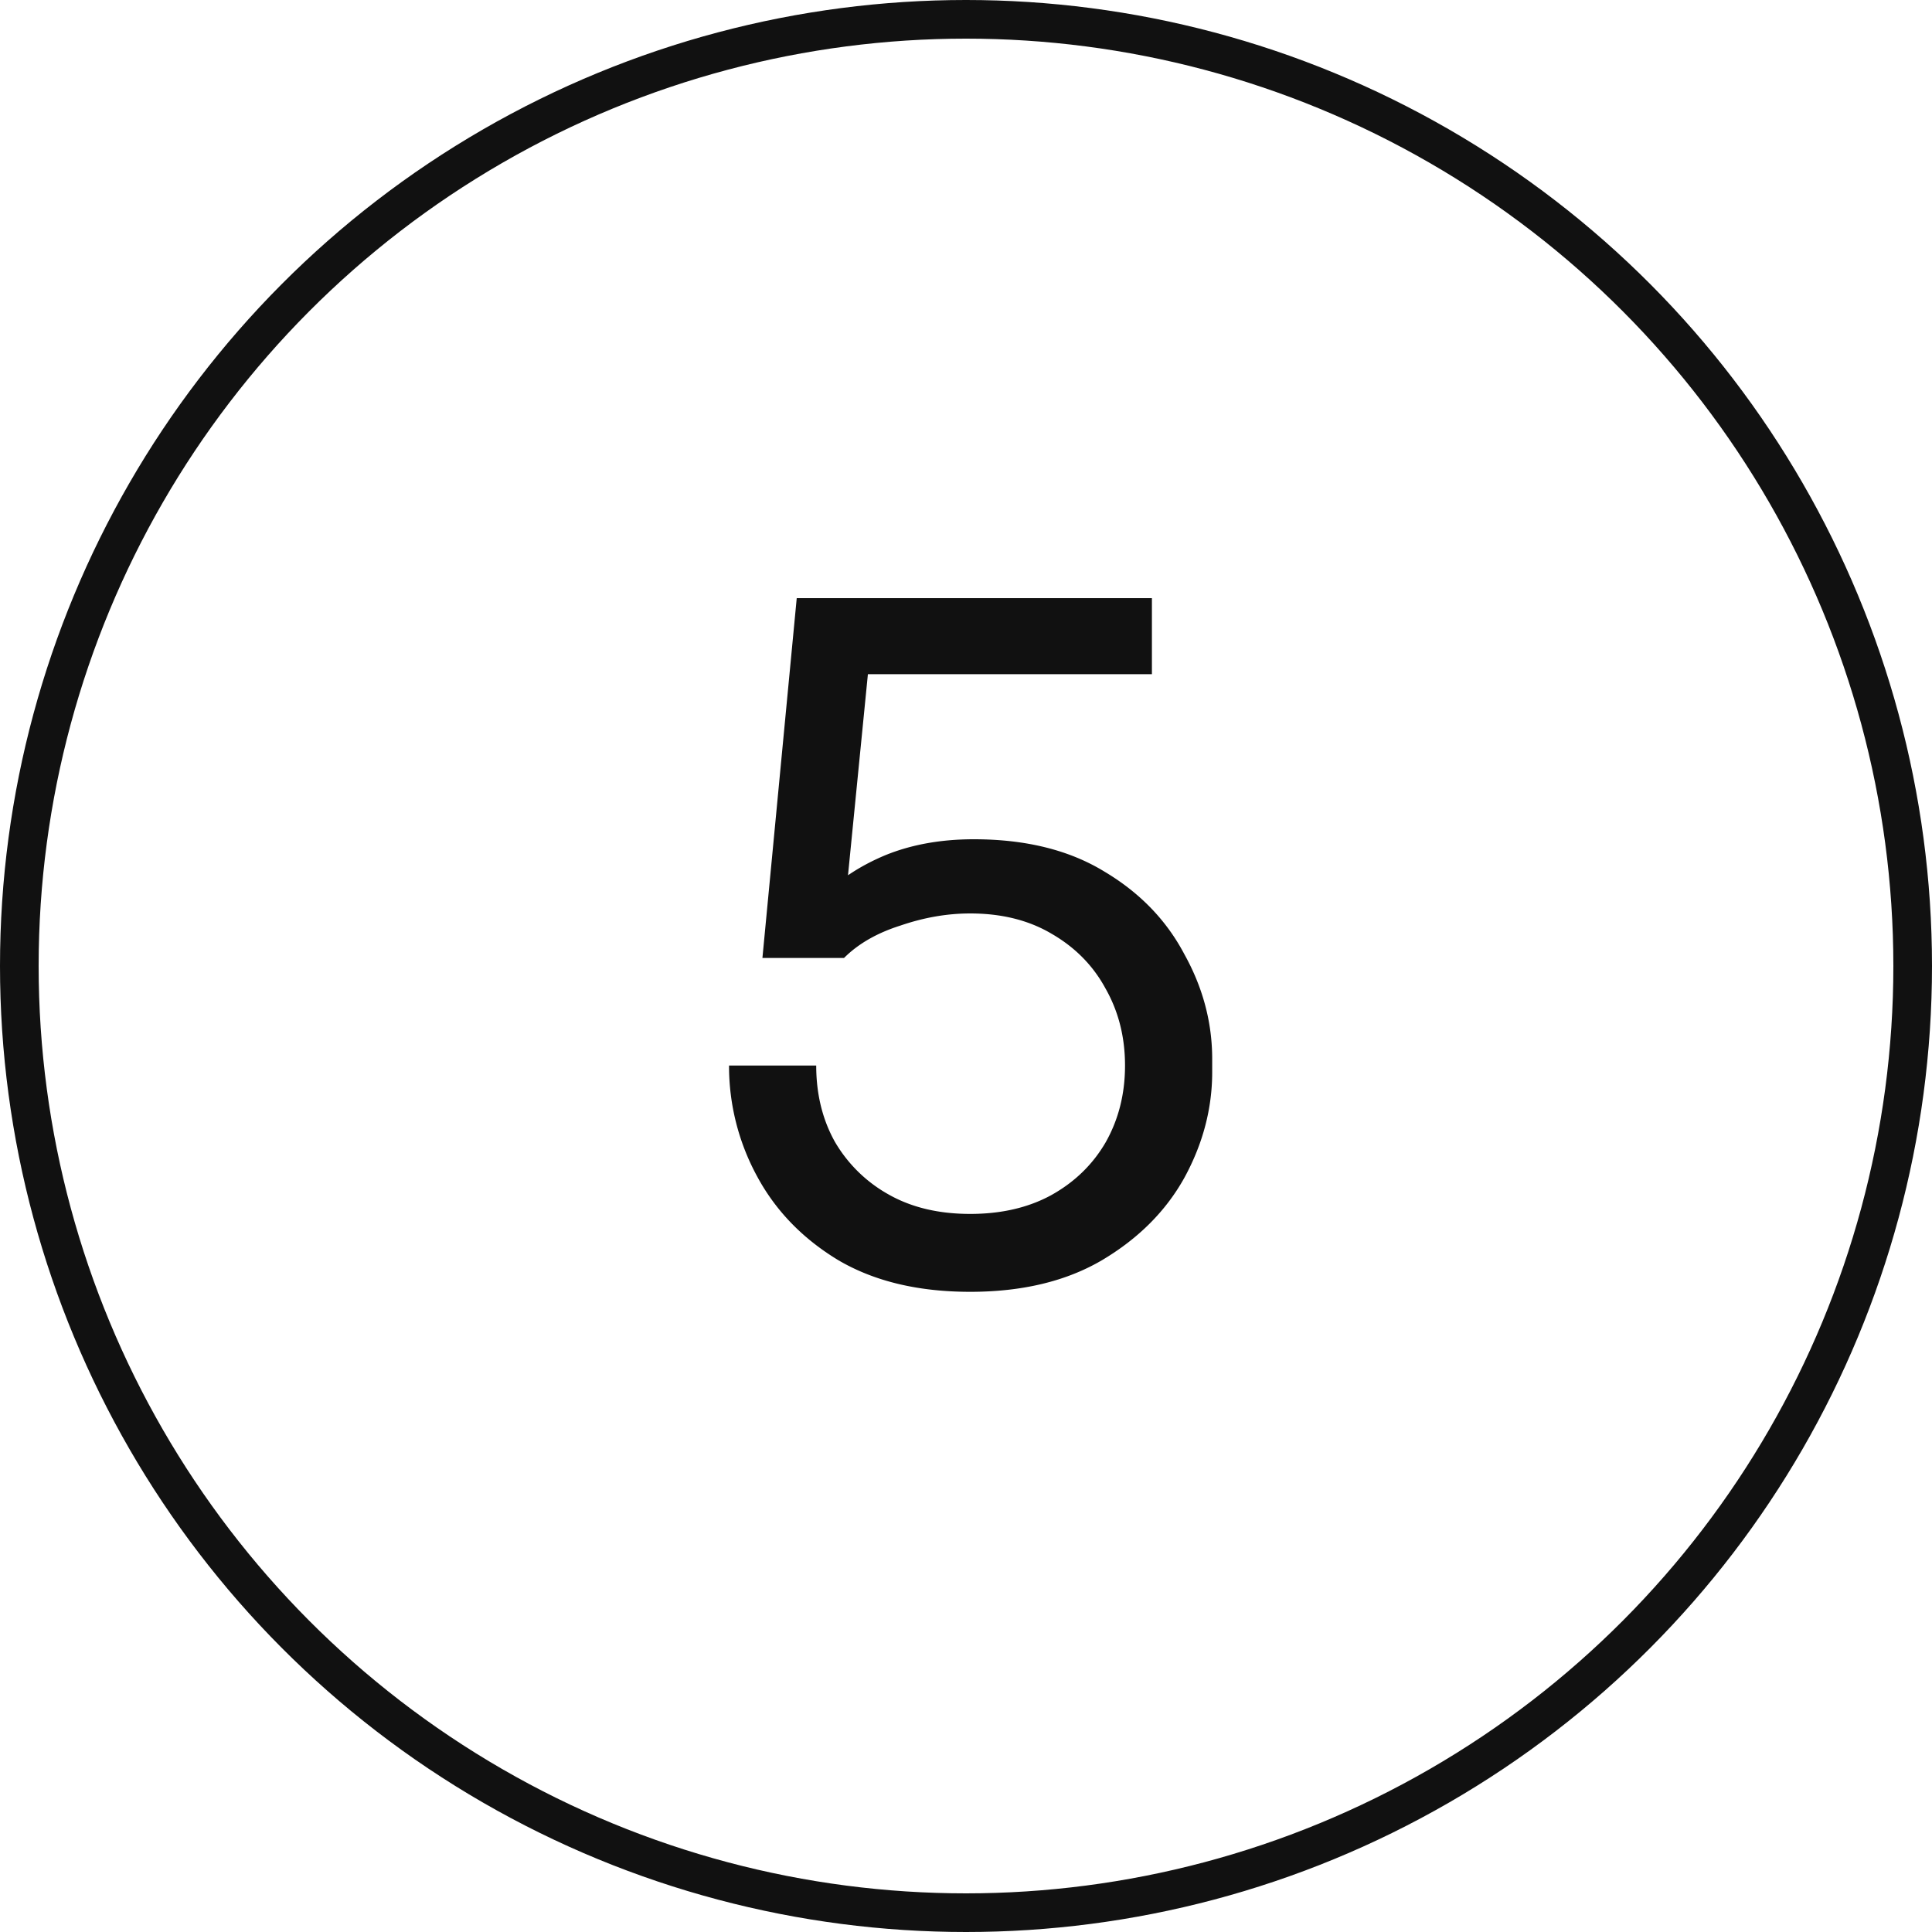
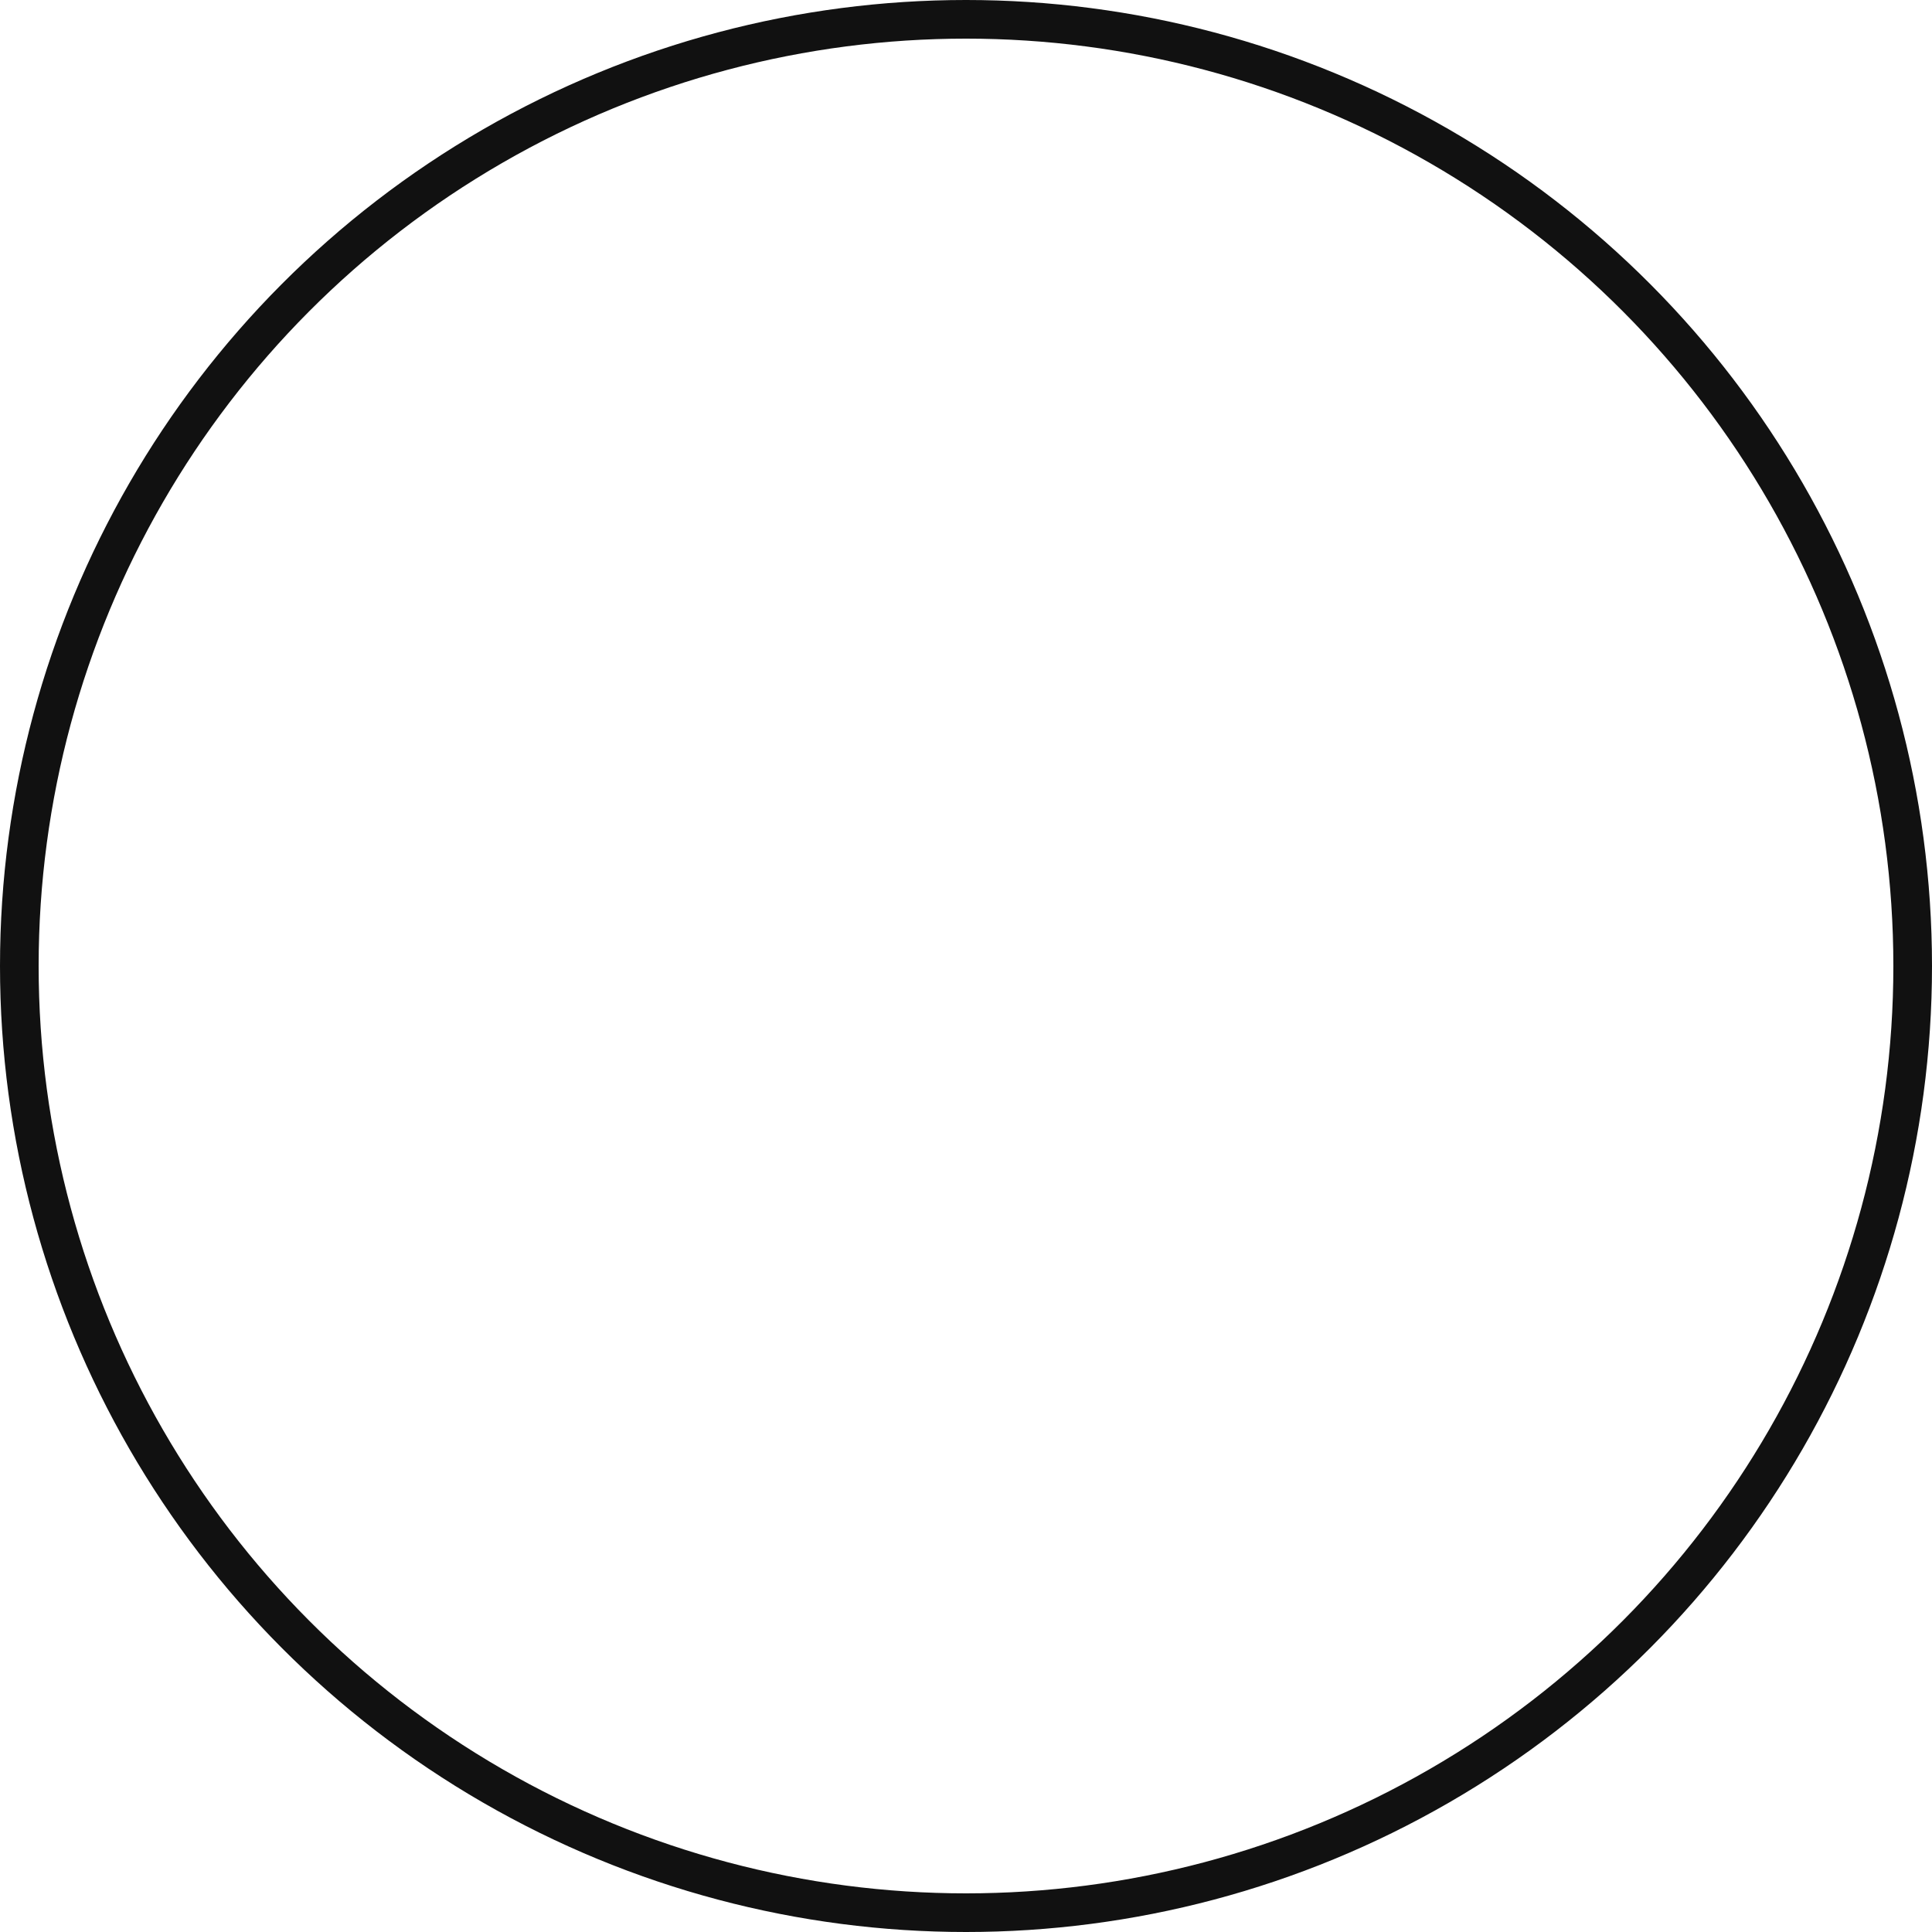
<svg xmlns="http://www.w3.org/2000/svg" width="100" height="100" fill="none">
  <circle cx="50" cy="50" r="49" stroke="#111" stroke-width="2" />
-   <path fill="#111" d="M50.215 66.864c-2.688 0-4.96-.544-6.816-1.632-1.856-1.12-3.264-2.576-4.224-4.368a11.92 11.92 0 0 1-1.44-5.712h4.512c0 1.472.32 2.784.96 3.936a7.374 7.374 0 0 0 2.784 2.736c1.184.672 2.592 1.008 4.224 1.008 1.6 0 2.992-.32 4.176-.96 1.216-.672 2.16-1.584 2.832-2.736.672-1.184 1.008-2.512 1.008-3.984s-.336-2.8-1.008-3.984c-.64-1.184-1.568-2.128-2.784-2.832-1.184-.704-2.592-1.056-4.224-1.056-1.184 0-2.384.208-3.6.624-1.216.384-2.192.944-2.928 1.68h-4.224l1.776-18.624h18.384v3.936H43.927l1.152-1.584-1.344 13.584-1.248-.432c.928-.928 2.048-1.664 3.36-2.208 1.344-.544 2.864-.816 4.56-.816 2.688 0 4.944.56 6.768 1.68 1.824 1.088 3.2 2.512 4.128 4.272.96 1.728 1.44 3.536 1.44 5.424v.672c0 1.888-.48 3.712-1.44 5.472-.96 1.728-2.384 3.152-4.272 4.272-1.856 1.088-4.128 1.632-6.816 1.632z" />
</svg>